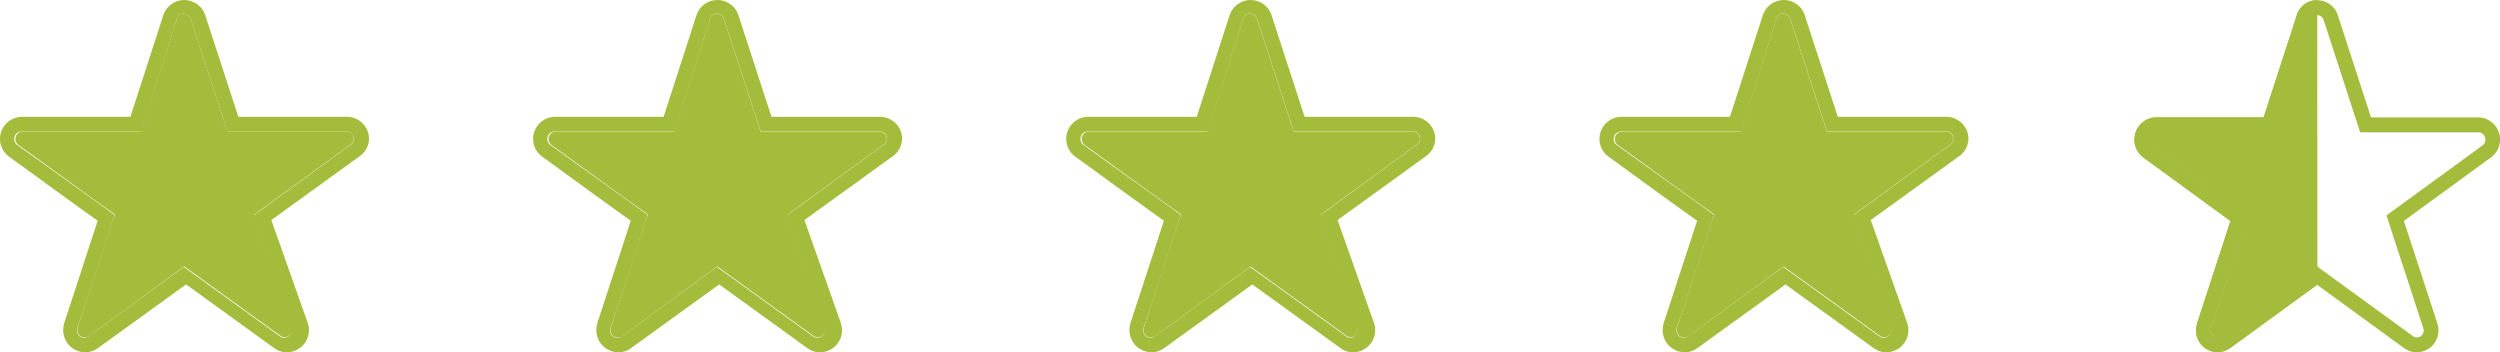
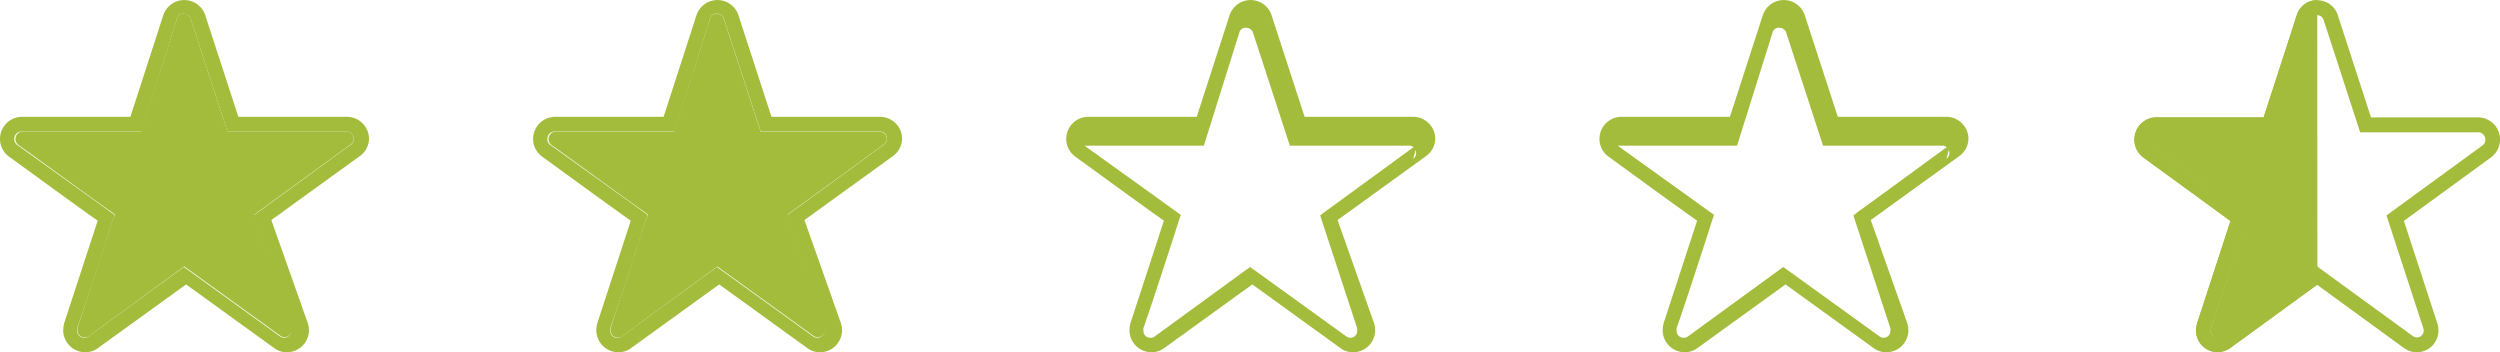
<svg xmlns="http://www.w3.org/2000/svg" viewBox="0 0 301.76 42.52">
  <g fill="#a3bc3b">
    <path d="M41.9 15.89H27.46L23.03 2.3c-.09-.37-.42-.64-.8-.64-.41-.07-.8.21-.88.61l-4.32 13.61H2.67c-.5.05-.86.5-.8 1a.94.94 0 0 0 .32.6c.29.16 10.06 7.31 11.15 8.01l.53.4-.27.67-4.24 13h0a.86.86 0 0 0 0 .32.82.82 0 0 0 .8.85h.03c.17.01.33-.02.48-.11l11.56-8.46.53.37 11.1 8.01c.14.1.31.16.48.16a.83.83 0 0 0 .83-.83v-.03c.01-.1.01-.2 0-.29 0-.19-3.02-9.18-4.27-13.02l-.19-.61.51-.4 11.18-8.14a.81.81 0 0 0 .29-.61c.02-.46-.34-.85-.8-.88z" />
    <path d="M41.9 14.1H28.77L24.76 1.8A2.67 2.67 0 0 0 21.37.15a2.7 2.7 0 0 0-1.65 1.65l-3.98 12.3H2.67A2.67 2.67 0 0 0 0 16.77c0 .86.42 1.66 1.12 2.16.29.19 7.31 5.34 10.67 7.71L7.76 38.97h0c-.08.29-.12.58-.13.88a2.67 2.67 0 0 0 2.67 2.67c.54 0 1.06-.17 1.49-.48l10.67-7.71 10.67 7.71a2.5 2.5 0 0 0 1.49.48 2.67 2.67 0 0 0 2.67-2.67 2.81 2.81 0 0 0-.16-.91l-4.38-12.38 10.67-7.71c.71-.5 1.13-1.32 1.12-2.19-.06-1.43-1.24-2.56-2.67-2.56zm.45 3.36c-.29.19-10.06 7.34-11.18 8.14l-.51.4.19.61 4.27 13.02c.01.1.01.2 0 .29a.82.82 0 0 1-.8.85h-.03c-.17 0-.34-.06-.48-.16l-11.1-8.01-.53-.37-11.5 8.38c-.14.1-.31.16-.48.16a.82.82 0 0 1-.88-.77v-.11a.86.86 0 0 1 0-.32h0c.29-.69 3.1-9.23 4.3-13.02l.21-.61-.48-.35L2.2 17.58c-.44-.23-.61-.78-.38-1.23.17-.32.5-.5.86-.48h14.41l4.26-13.59c.08-.41.47-.68.88-.61.38 0 .71.27.8.64l4.43 13.58H41.9c.46.03.82.42.8.88.01.28-.12.54-.35.69zm63.9-1.57H91.81L87.38 2.31c-.09-.37-.42-.64-.8-.64-.41-.07-.8.21-.88.61l-4.32 13.61H67.02c-.5.05-.86.5-.8 1a.94.94 0 0 0 .32.6c.29.16 10.06 7.31 11.15 8.01l.53.4-.27.67-4.24 13h0a.86.86 0 0 0 0 .32.82.82 0 0 0 .8.85h.03c.17.01.33-.02.48-.11l11.56-8.46.53.37 11.1 8.01c.14.1.31.16.48.16a.83.83 0 0 0 .83-.83v-.03c.01-.1.01-.2 0-.29 0-.19-3.02-9.18-4.27-13.02l-.19-.61.51-.4 11.18-8.14a.81.81 0 0 0 .29-.61c.02-.46-.34-.85-.8-.88z" />
    <path d="M106.25 14.1H93.12l-4-12.3A2.67 2.67 0 0 0 85.73.15a2.7 2.7 0 0 0-1.65 1.65L80.1 14.1H67.02a2.67 2.67 0 0 0-2.67 2.67c0 .86.42 1.66 1.12 2.16.29.19 7.31 5.34 10.67 7.71l-4.03 12.33h0c-.08.29-.12.58-.13.88a2.67 2.67 0 0 0 2.67 2.67c.54 0 1.06-.17 1.49-.48l10.67-7.71 10.67 7.71a2.5 2.5 0 0 0 1.49.48 2.67 2.67 0 0 0 2.67-2.67 2.81 2.81 0 0 0-.16-.91L97.1 26.56l10.67-7.71c.71-.5 1.13-1.32 1.12-2.19-.06-1.43-1.24-2.56-2.67-2.56zm.45 3.36c-.29.19-10.06 7.34-11.18 8.14l-.51.4.19.61 4.27 13.02c.01.1.01.2 0 .29a.82.82 0 0 1-.8.85h-.03c-.17 0-.34-.06-.48-.16l-11.1-8.01-.53-.37-11.5 8.38c-.14.1-.31.16-.48.16a.82.82 0 0 1-.88-.77v-.11a.86.86 0 0 1 0-.32h0c.29-.69 3.1-9.23 4.3-13.02l.21-.61-.48-.35-11.15-8.01c-.44-.23-.61-.78-.38-1.23.17-.32.5-.5.86-.48h14.41l4.27-13.61c.08-.41.47-.68.88-.61.38 0 .71.27.8.64l4.43 13.58h14.44c.46.03.82.42.8.88.01.28-.12.54-.35.69z" />
    <use href="#B" />
    <use href="#C" />
    <use href="#B" x="64.36" />
    <use href="#C" x="64.36" />
    <path d="M279.7 0c-1.15 0-2.17.77-2.49 1.87l-3.98 12.28h-13.06c-1.48.08-2.61 1.33-2.53 2.81a2.67 2.67 0 0 0 1.07 2.01c.29.2 7.26 5.29 10.53 7.68l-4.01 12.28v.04c-.1.29-.15.59-.15.89 0 1.44 1.17 2.6 2.61 2.6.53 0 1.05-.17 1.49-.47l10.54-7.66m-.8-31.93c.01-.09.04-.17.08-.25a1.15 1.15 0 0 0-.12.25l-4.34 13.54h0l4.38-13.54zm1.31 30.11l-.53-.38-11.6 8.42c-.37.27-.88.18-1.15-.18-.11-.15-.16-.32-.16-.5 0-.11.02-.22.06-.32h0l4.23-12.95.2-.62-.52-.38-11.09-8.08c-.22-.16-.36-.41-.36-.69 0-.12.02-.23.06-.34-.04.11-.06.22-.06.34a.84.84 0 0 0 .36.69c.27.18 9.98 7.28 11.09 8.08l.52.38-.2.62-4.19 12.95h0c-.04.1-.06.21-.06.32-.01.45.34.83.8.84.18 0 .36-.05.5-.16l11.6-8.42.53.38" />
    <path d="M291.73 42.52c-.53 0-1.05-.16-1.49-.46l-10.55-7.68-10.52 7.66a2.6 2.6 0 0 1-3.63-.62 2.64 2.64 0 0 1-.48-1.52c0-.3.05-.6.15-.89v-.04c.12-.31 2.77-8.46 4.01-12.28l-10.52-7.67a2.68 2.68 0 0 1-.54-3.75 2.67 2.67 0 0 1 2.01-1.07h13.06l3.98-12.28a2.6 2.6 0 0 1 3.21-1.79c.87.25 1.55.92 1.79 1.79l3.98 12.25h13.06c1.48.09 2.6 1.35 2.51 2.83a2.68 2.68 0 0 1-1.06 1.98l-10.54 7.68 4.01 12.29a2.74 2.74 0 0 1 .16.89 2.63 2.63 0 0 1-2.55 2.68h-.05zm-12.04-10.35l.53.38 11.04 8.03a.82.82 0 0 0 1.14-.2c.1-.15.16-.32.15-.5 0-.11-.03-.21-.06-.31-.06-.17-2.98-9.11-4.23-12.95l-.2-.62.52-.38 11.1-8.09a.89.89 0 0 0 .1-1.26c-.14-.16-.33-.27-.55-.3h-14.35l-4.39-13.5c-.09-.37-.42-.64-.8-.64-.37 0-.69.25-.79.61l-4.38 13.55h-14.36c-.46.04-.81.43-.81.89a.84.84 0 0 0 .36.69c.27.18 9.98 7.28 11.09 8.08l.52.38-.2.62-4.23 12.94h0c-.04.1-.06.21-.06.32-.01.45.34.83.8.84.18 0 .36-.05.5-.16l11.56-8.42z" />
  </g>
  <defs>
-     <path id="B" d="M170.6 15.89h-14.44l-4.43-13.58c-.09-.37-.42-.64-.8-.64-.41-.07-.8.21-.88.61l-4.32 13.61h-14.36c-.5.05-.86.5-.8 1a.94.94 0 0 0 .32.6c.29.16 10.06 7.31 11.15 8.01l.53.4-.27.67-4.24 13h0a.86.86 0 0 0 0 .32.82.82 0 0 0 .8.85h.03c.17.01.33-.02.48-.11l11.56-8.46.53.37 11.1 8.01c.14.1.31.16.48.16a.83.83 0 0 0 .83-.83v-.03c.01-.1.01-.2 0-.29 0-.19-3.02-9.18-4.27-13.02l-.19-.61.51-.4 11.18-8.14a.81.81 0 0 0 .29-.61c.02-.46-.34-.85-.8-.88z" />
-     <path id="C" d="M170.6 14.1h-13.13l-4-12.3a2.67 2.67 0 0 0-3.39-1.65 2.7 2.7 0 0 0-1.65 1.65l-3.98 12.3h-13.08a2.67 2.67 0 0 0-2.67 2.67c0 .86.42 1.66 1.12 2.16.29.19 7.31 5.34 10.67 7.71l-4.03 12.33h0c-.08.29-.12.58-.13.88a2.67 2.67 0 0 0 2.67 2.67c.54 0 1.06-.17 1.49-.48l10.67-7.71 10.67 7.71a2.5 2.5 0 0 0 1.49.48 2.67 2.67 0 0 0 2.67-2.67 2.81 2.81 0 0 0-.16-.91l-4.38-12.38 10.67-7.71c.71-.5 1.13-1.32 1.12-2.19-.06-1.43-1.24-2.56-2.67-2.56zm.45 3.36c-.29.19-10.06 7.34-11.18 8.14l-.51.4.19.61 4.27 13.02c.01.1.01.2 0 .29a.82.82 0 0 1-.8.85h-.03c-.17 0-.34-.06-.48-.16l-11.1-8.01-.53-.37-11.5 8.38c-.14.1-.31.16-.48.16a.82.82 0 0 1-.88-.77v-.11a.86.86 0 0 1 0-.32h0c.29-.69 3.1-9.23 4.3-13.02l.21-.61-.48-.35-11.15-8.01c-.44-.23-.61-.78-.38-1.23.17-.32.5-.5.86-.48h14.41l4.27-13.61c.08-.41.47-.68.88-.61.38 0 .71.27.8.64l4.43 13.58h14.44c.46.03.82.42.8.88.01.28-.12.54-.35.69z" />
+     <path id="C" d="M170.6 14.1h-13.13l-4-12.3a2.67 2.67 0 0 0-3.39-1.65 2.7 2.7 0 0 0-1.65 1.65l-3.98 12.3h-13.08a2.67 2.67 0 0 0-2.67 2.67c0 .86.42 1.66 1.12 2.16.29.19 7.31 5.34 10.67 7.71l-4.03 12.33h0c-.08.29-.12.58-.13.88a2.67 2.67 0 0 0 2.67 2.67c.54 0 1.06-.17 1.49-.48l10.67-7.71 10.67 7.71a2.5 2.5 0 0 0 1.49.48 2.67 2.67 0 0 0 2.67-2.67 2.81 2.81 0 0 0-.16-.91l-4.38-12.38 10.67-7.71c.71-.5 1.13-1.32 1.12-2.19-.06-1.43-1.24-2.56-2.67-2.56zm.45 3.36c-.29.19-10.06 7.34-11.18 8.14l-.51.4.19.61 4.27 13.02c.01.1.01.2 0 .29a.82.82 0 0 1-.8.85h-.03c-.17 0-.34-.06-.48-.16l-11.1-8.01-.53-.37-11.5 8.38c-.14.1-.31.16-.48.16a.82.82 0 0 1-.88-.77v-.11a.86.86 0 0 1 0-.32h0c.29-.69 3.1-9.23 4.3-13.02l.21-.61-.48-.35-11.15-8.01h14.41l4.27-13.61c.08-.41.47-.68.88-.61.38 0 .71.27.8.64l4.43 13.58h14.44c.46.03.82.42.8.88.01.28-.12.54-.35.69z" />
  </defs>
</svg>